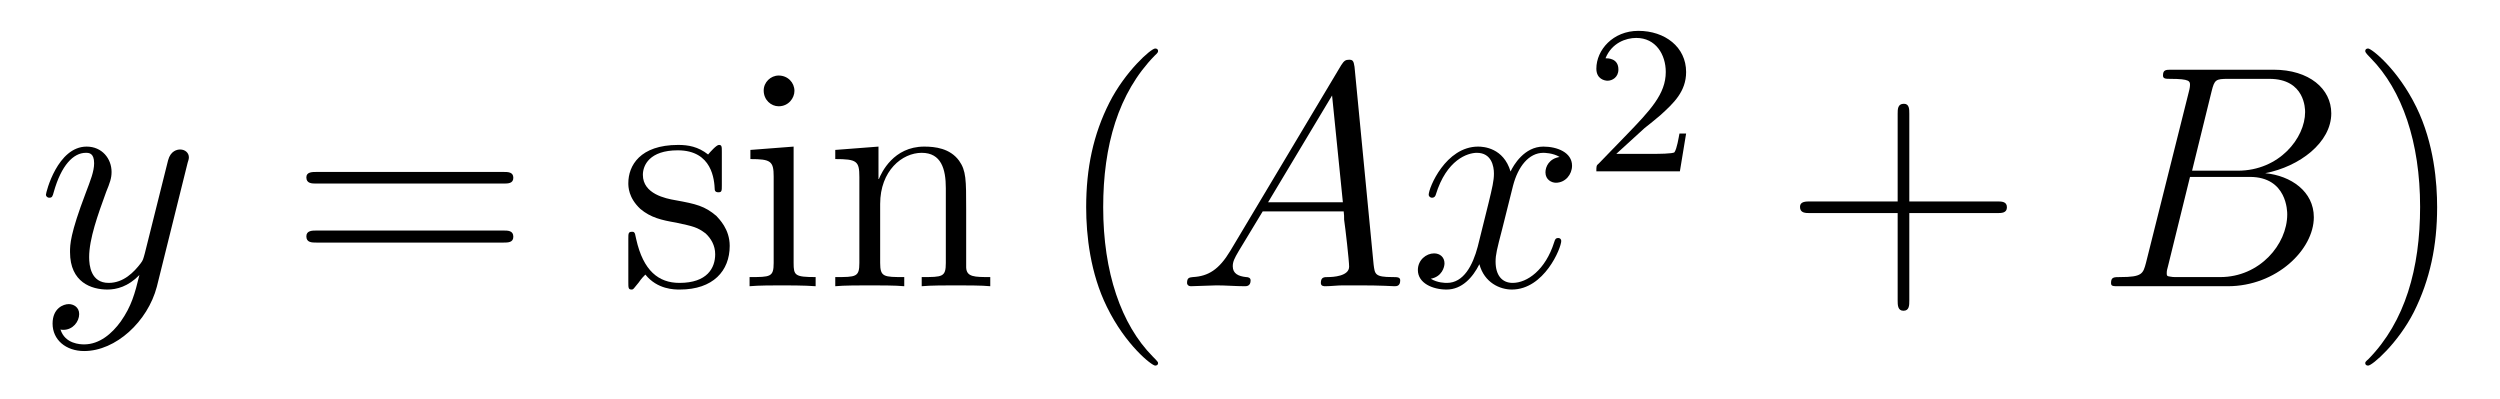
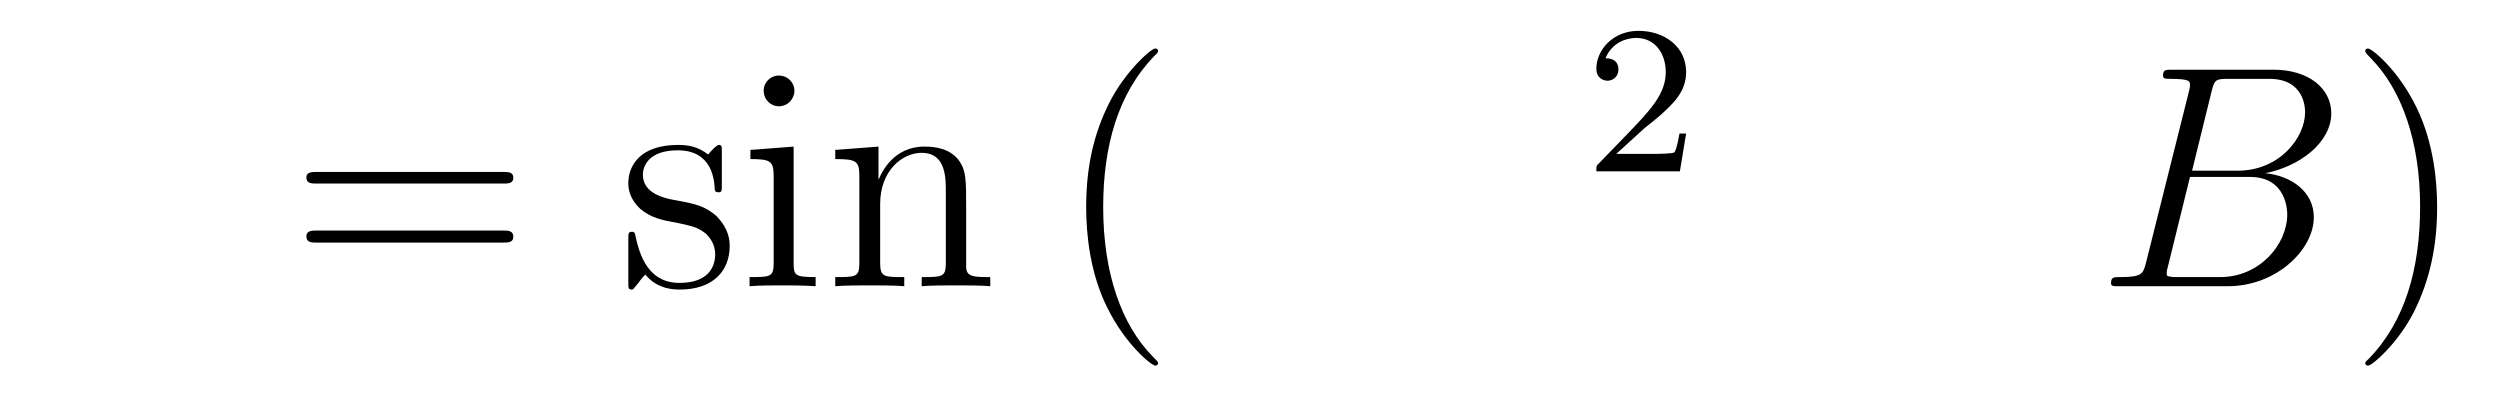
<svg xmlns="http://www.w3.org/2000/svg" height="15pt" version="1.1" viewBox="0 -15 94 15" width="94pt">
  <g id="page1">
    <g transform="matrix(1 0 0 1 -127 650)">
-       <path d="M131.539 -652.91C131.211 -652.457 130.742 -652.051 130.164 -652.051C130.023 -652.051 129.445 -652.066 129.273 -652.613C129.305 -652.598 129.367 -652.598 129.383 -652.598C129.742 -652.598 129.977 -652.91 129.977 -653.191C129.977 -653.457 129.758 -653.566 129.586 -653.566C129.383 -653.566 128.977 -653.41 128.977 -652.832C128.977 -652.223 129.477 -651.801 130.164 -651.801C131.352 -651.801 132.555 -652.91 132.898 -654.223L134.055 -658.879C134.07 -658.941 134.102 -659.004 134.102 -659.082C134.102 -659.254 133.961 -659.379 133.773 -659.379C133.664 -659.379 133.414 -659.332 133.32 -658.973L132.445 -655.473C132.383 -655.254 132.383 -655.223 132.289 -655.098C132.039 -654.77 131.648 -654.363 131.086 -654.363C130.414 -654.363 130.352 -655.02 130.352 -655.332C130.352 -656.019 130.68 -656.926 130.992 -657.785C131.133 -658.129 131.195 -658.301 131.195 -658.535C131.195 -659.035 130.836 -659.488 130.258 -659.488C129.164 -659.488 128.727 -657.77 128.727 -657.676C128.727 -657.629 128.773 -657.566 128.852 -657.566C128.961 -657.566 128.977 -657.613 129.023 -657.785C129.305 -658.785 129.758 -659.254 130.227 -659.254C130.336 -659.254 130.539 -659.254 130.539 -658.863C130.539 -658.551 130.398 -658.207 130.227 -657.754C129.633 -656.191 129.633 -655.801 129.633 -655.52C129.633 -654.379 130.445 -654.113 131.039 -654.113C131.383 -654.113 131.82 -654.223 132.242 -654.66C132.07 -653.957 131.945 -653.488 131.539 -652.91ZM134.156 -654.238" fill-rule="evenodd" />
      <path d="M145.926 -658.098C146.098 -658.098 146.301 -658.098 146.301 -658.316C146.301 -658.535 146.098 -658.535 145.926 -658.535H138.91C138.738 -658.535 138.519 -658.535 138.519 -658.332C138.519 -658.098 138.723 -658.098 138.91 -658.098H145.926ZM145.926 -655.879C146.098 -655.879 146.301 -655.879 146.301 -656.098C146.301 -656.332 146.098 -656.332 145.926 -656.332H138.91C138.738 -656.332 138.519 -656.332 138.519 -656.113C138.519 -655.879 138.723 -655.879 138.91 -655.879H145.926ZM146.996 -654.238" fill-rule="evenodd" />
      <path d="M154.141 -659.285C154.141 -659.488 154.141 -659.551 154.031 -659.551C153.938 -659.551 153.703 -659.285 153.625 -659.191C153.25 -659.488 152.875 -659.551 152.5 -659.551C151.062 -659.551 150.625 -658.77 150.625 -658.113C150.625 -657.988 150.625 -657.566 151.078 -657.144C151.469 -656.816 151.875 -656.723 152.422 -656.629C153.078 -656.488 153.219 -656.457 153.531 -656.223C153.734 -656.035 153.891 -655.77 153.891 -655.441C153.891 -654.926 153.594 -654.363 152.547 -654.363C151.766 -654.363 151.188 -654.816 150.922 -656.004C150.875 -656.223 150.875 -656.223 150.859 -656.238C150.844 -656.285 150.797 -656.285 150.766 -656.285C150.625 -656.285 150.625 -656.223 150.625 -656.019V-654.395C150.625 -654.176 150.625 -654.113 150.75 -654.113C150.813 -654.113 150.813 -654.129 151.016 -654.379C151.078 -654.457 151.078 -654.488 151.266 -654.676C151.719 -654.113 152.359 -654.113 152.562 -654.113C153.813 -654.113 154.437 -654.816 154.437 -655.754C154.437 -656.394 154.031 -656.769 153.938 -656.879C153.5 -657.254 153.172 -657.332 152.391 -657.473C152.031 -657.535 151.172 -657.707 151.172 -658.426C151.172 -658.785 151.422 -659.348 152.484 -659.348C153.781 -659.348 153.859 -658.238 153.875 -657.863C153.891 -657.77 153.984 -657.77 154.016 -657.77C154.141 -657.77 154.141 -657.832 154.141 -658.035V-659.285ZM156.871 -661.582C156.871 -661.895 156.621 -662.16 156.277 -662.16C155.98 -662.16 155.715 -661.91 155.715 -661.598C155.715 -661.238 155.996 -661.004 156.277 -661.004C156.652 -661.004 156.871 -661.316 156.871 -661.582ZM155.215 -659.363V-659.019C155.98 -659.019 156.09 -658.941 156.09 -658.363V-655.113C156.09 -654.582 155.965 -654.582 155.184 -654.582V-654.238C155.527 -654.27 156.09 -654.27 156.434 -654.27C156.574 -654.27 157.262 -654.27 157.668 -654.238V-654.582C156.887 -654.582 156.84 -654.645 156.84 -655.113V-659.488L155.215 -659.363ZM163.328 -657.129C163.328 -658.238 163.328 -658.582 163.062 -658.957C162.719 -659.426 162.156 -659.488 161.75 -659.488C160.594 -659.488 160.141 -658.504 160.047 -658.269H160.031V-659.488L158.406 -659.363V-659.019C159.219 -659.019 159.312 -658.941 159.312 -658.348V-655.113C159.312 -654.582 159.188 -654.582 158.406 -654.582V-654.238C158.719 -654.27 159.359 -654.27 159.703 -654.27C160.047 -654.27 160.688 -654.27 161 -654.238V-654.582C160.234 -654.582 160.094 -654.582 160.094 -655.113V-657.332C160.094 -658.582 160.922 -659.254 161.656 -659.254C162.391 -659.254 162.563 -658.644 162.563 -657.926V-655.113C162.563 -654.582 162.438 -654.582 161.656 -654.582V-654.238C161.969 -654.27 162.609 -654.27 162.938 -654.27C163.281 -654.27 163.938 -654.27 164.234 -654.238V-654.582C163.641 -654.582 163.344 -654.582 163.328 -654.941V-657.129ZM164.508 -654.238" fill-rule="evenodd" />
      <path d="M170.543 -651.348C170.543 -651.379 170.543 -651.395 170.34 -651.598C169.152 -652.801 168.48 -654.77 168.48 -657.207C168.48 -659.52 169.043 -661.504 170.418 -662.91C170.543 -663.02 170.543 -663.051 170.543 -663.082C170.543 -663.16 170.481 -663.176 170.434 -663.176C170.277 -663.176 169.309 -662.316 168.715 -661.145C168.105 -659.941 167.84 -658.676 167.84 -657.207C167.84 -656.145 167.996 -654.723 168.621 -653.457C169.324 -652.02 170.309 -651.254 170.434 -651.254C170.481 -651.254 170.543 -651.27 170.543 -651.348ZM171.227 -654.238" fill-rule="evenodd" />
-       <path d="M173.258 -655.566C172.836 -654.863 172.43 -654.613 171.852 -654.582C171.727 -654.566 171.633 -654.566 171.633 -654.363C171.633 -654.285 171.695 -654.238 171.773 -654.238C171.992 -654.238 172.523 -654.27 172.742 -654.27C173.086 -654.27 173.461 -654.238 173.805 -654.238C173.867 -654.238 174.023 -654.238 174.023 -654.457C174.023 -654.566 173.914 -654.582 173.852 -654.582C173.57 -654.613 173.352 -654.707 173.352 -654.988C173.352 -655.16 173.414 -655.285 173.57 -655.551L174.477 -657.051H177.523C177.539 -656.941 177.539 -656.848 177.539 -656.738C177.586 -656.426 177.727 -655.191 177.727 -654.973C177.727 -654.613 177.117 -654.582 176.93 -654.582C176.789 -654.582 176.664 -654.582 176.664 -654.363C176.664 -654.238 176.773 -654.238 176.836 -654.238C177.039 -654.238 177.289 -654.27 177.492 -654.27H178.164C178.898 -654.27 179.414 -654.238 179.43 -654.238C179.508 -654.238 179.648 -654.238 179.648 -654.457C179.648 -654.582 179.539 -654.582 179.352 -654.582C178.695 -654.582 178.695 -654.691 178.648 -655.051L177.93 -662.488C177.898 -662.723 177.852 -662.754 177.727 -662.754C177.602 -662.754 177.539 -662.723 177.43 -662.551L173.258 -655.566ZM174.68 -657.395L177.086 -661.41L177.492 -657.395H174.68ZM185.641 -659.098C185.25 -659.035 185.109 -658.738 185.109 -658.52C185.109 -658.238 185.344 -658.129 185.5 -658.129C185.859 -658.129 186.109 -658.441 186.109 -658.77C186.109 -659.27 185.547 -659.488 185.031 -659.488C184.313 -659.488 183.906 -658.785 183.797 -658.551C183.531 -659.441 182.781 -659.488 182.578 -659.488C181.359 -659.488 180.719 -657.941 180.719 -657.676C180.719 -657.629 180.766 -657.566 180.844 -657.566C180.938 -657.566 180.969 -657.629 180.984 -657.676C181.391 -659.004 182.187 -659.254 182.531 -659.254C183.078 -659.254 183.172 -658.754 183.172 -658.473C183.172 -658.207 183.109 -657.941 182.969 -657.363L182.562 -655.723C182.375 -655.02 182.031 -654.363 181.406 -654.363C181.344 -654.363 181.047 -654.363 180.797 -654.519C181.219 -654.598 181.313 -654.957 181.313 -655.098C181.313 -655.332 181.141 -655.473 180.922 -655.473C180.625 -655.473 180.312 -655.223 180.312 -654.848C180.312 -654.348 180.875 -654.113 181.391 -654.113C181.969 -654.113 182.375 -654.566 182.625 -655.066C182.813 -654.363 183.406 -654.113 183.844 -654.113C185.063 -654.113 185.703 -655.676 185.703 -655.941C185.703 -656.004 185.656 -656.051 185.594 -656.051C185.484 -656.051 185.469 -655.988 185.438 -655.895C185.109 -654.848 184.422 -654.363 183.875 -654.363C183.469 -654.363 183.234 -654.66 183.234 -655.16C183.234 -655.426 183.281 -655.613 183.484 -656.394L183.891 -658.02C184.078 -658.738 184.484 -659.254 185.031 -659.254C185.047 -659.254 185.391 -659.254 185.641 -659.098ZM186.582 -654.238" fill-rule="evenodd" />
      <path d="M188.836 -660.184C188.977 -660.293 189.305 -660.559 189.43 -660.668C189.93 -661.121 190.398 -661.559 190.398 -662.293C190.398 -663.231 189.602 -663.84 188.602 -663.84C187.648 -663.84 187.023 -663.121 187.023 -662.418C187.023 -662.027 187.336 -661.965 187.445 -661.965C187.617 -661.965 187.852 -662.09 187.852 -662.387C187.852 -662.809 187.461 -662.809 187.367 -662.809C187.602 -663.387 188.133 -663.574 188.523 -663.574C189.258 -663.574 189.633 -662.949 189.633 -662.293C189.633 -661.465 189.055 -660.855 188.117 -659.887L187.117 -658.855C187.023 -658.777 187.023 -658.762 187.023 -658.559H190.164L190.398 -659.98H190.148C190.117 -659.824 190.055 -659.418 189.961 -659.277C189.914 -659.215 189.305 -659.215 189.18 -659.215H187.773L188.836 -660.184ZM190.801 -658.559" fill-rule="evenodd" />
-       <path d="M198.79 -656.988H202.086C202.258 -656.988 202.46 -656.988 202.46 -657.207S202.258 -657.426 202.086 -657.426H198.79V-660.723C198.79 -660.894 198.79 -661.098 198.586 -661.098C198.352 -661.098 198.352 -660.894 198.352 -660.723V-657.426H195.071C194.898 -657.426 194.68 -657.426 194.68 -657.223C194.68 -656.988 194.882 -656.988 195.071 -656.988H198.352V-653.707C198.352 -653.535 198.352 -653.316 198.57 -653.316C198.79 -653.316 198.79 -653.52 198.79 -653.707V-656.988ZM203.156 -654.238" fill-rule="evenodd" />
      <path d="M210.156 -661.566C210.265 -662.004 210.312 -662.035 210.781 -662.035H212.328C213.672 -662.035 213.672 -660.894 213.672 -660.785C213.672 -659.816 212.704 -658.582 211.141 -658.582H209.422L210.156 -661.566ZM212.172 -658.488C213.469 -658.738 214.656 -659.645 214.656 -660.738C214.656 -661.66 213.828 -662.379 212.484 -662.379H208.656C208.438 -662.379 208.328 -662.379 208.328 -662.16C208.328 -662.035 208.438 -662.035 208.609 -662.035C209.344 -662.035 209.344 -661.941 209.344 -661.801C209.344 -661.785 209.344 -661.707 209.297 -661.535L207.688 -655.113C207.578 -654.707 207.547 -654.582 206.719 -654.582C206.484 -654.582 206.375 -654.582 206.375 -654.363C206.375 -654.238 206.437 -654.238 206.672 -654.238H210.766C212.593 -654.238 214 -655.613 214 -656.832C214 -657.801 213.14 -658.395 212.172 -658.488ZM210.485 -654.582H208.876C208.703 -654.582 208.687 -654.582 208.609 -654.598C208.484 -654.613 208.469 -654.629 208.469 -654.723C208.469 -654.816 208.484 -654.879 208.516 -654.988L209.344 -658.348H211.594C213 -658.348 213 -657.035 213 -656.941C213 -655.801 211.954 -654.582 210.485 -654.582ZM214.675 -654.238" fill-rule="evenodd" />
      <path d="M218.636 -657.207C218.636 -658.113 218.527 -659.598 217.855 -660.973C217.152 -662.41 216.168 -663.176 216.043 -663.176C215.996 -663.176 215.934 -663.16 215.934 -663.082C215.934 -663.051 215.934 -663.02 216.137 -662.816C217.325 -661.613 217.996 -659.645 217.996 -657.223C217.996 -654.91 217.434 -652.91 216.059 -651.504C215.934 -651.395 215.934 -651.379 215.934 -651.348C215.934 -651.27 215.996 -651.254 216.043 -651.254C216.199 -651.254 217.168 -652.098 217.762 -653.27C218.371 -654.488 218.636 -655.77 218.636 -657.207ZM219.836 -654.238" fill-rule="evenodd" />
    </g>
  </g>
</svg>